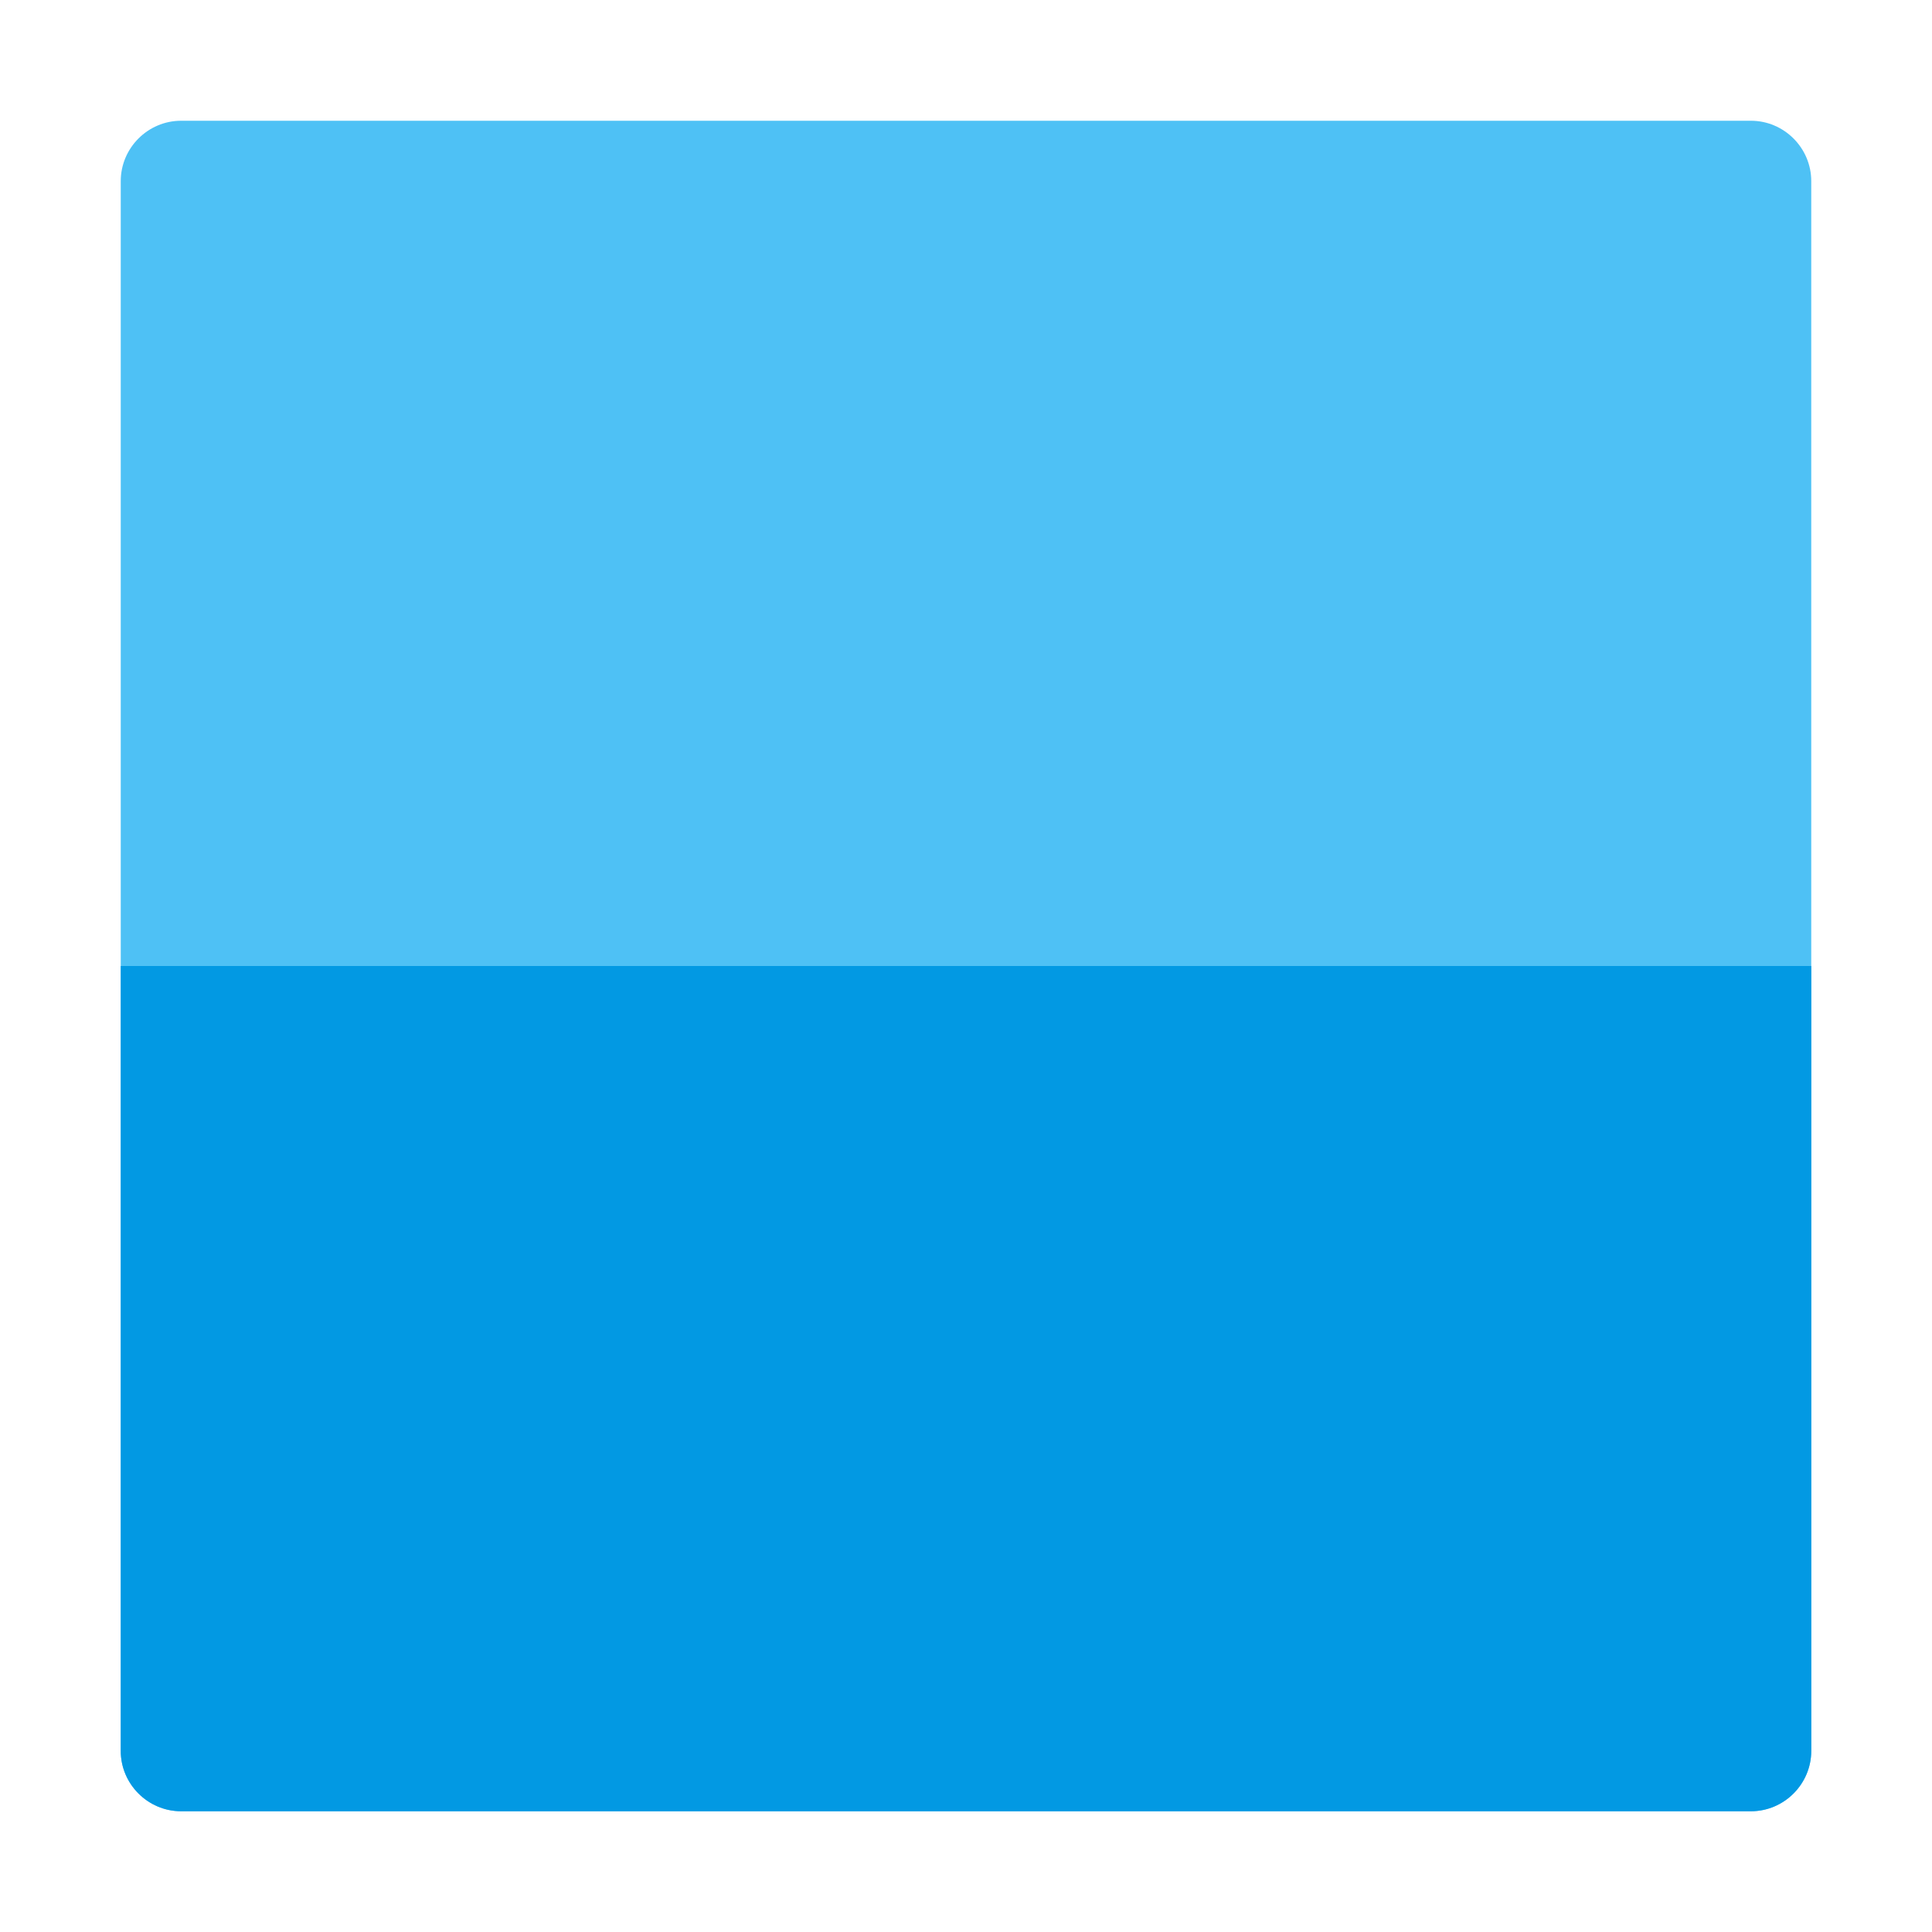
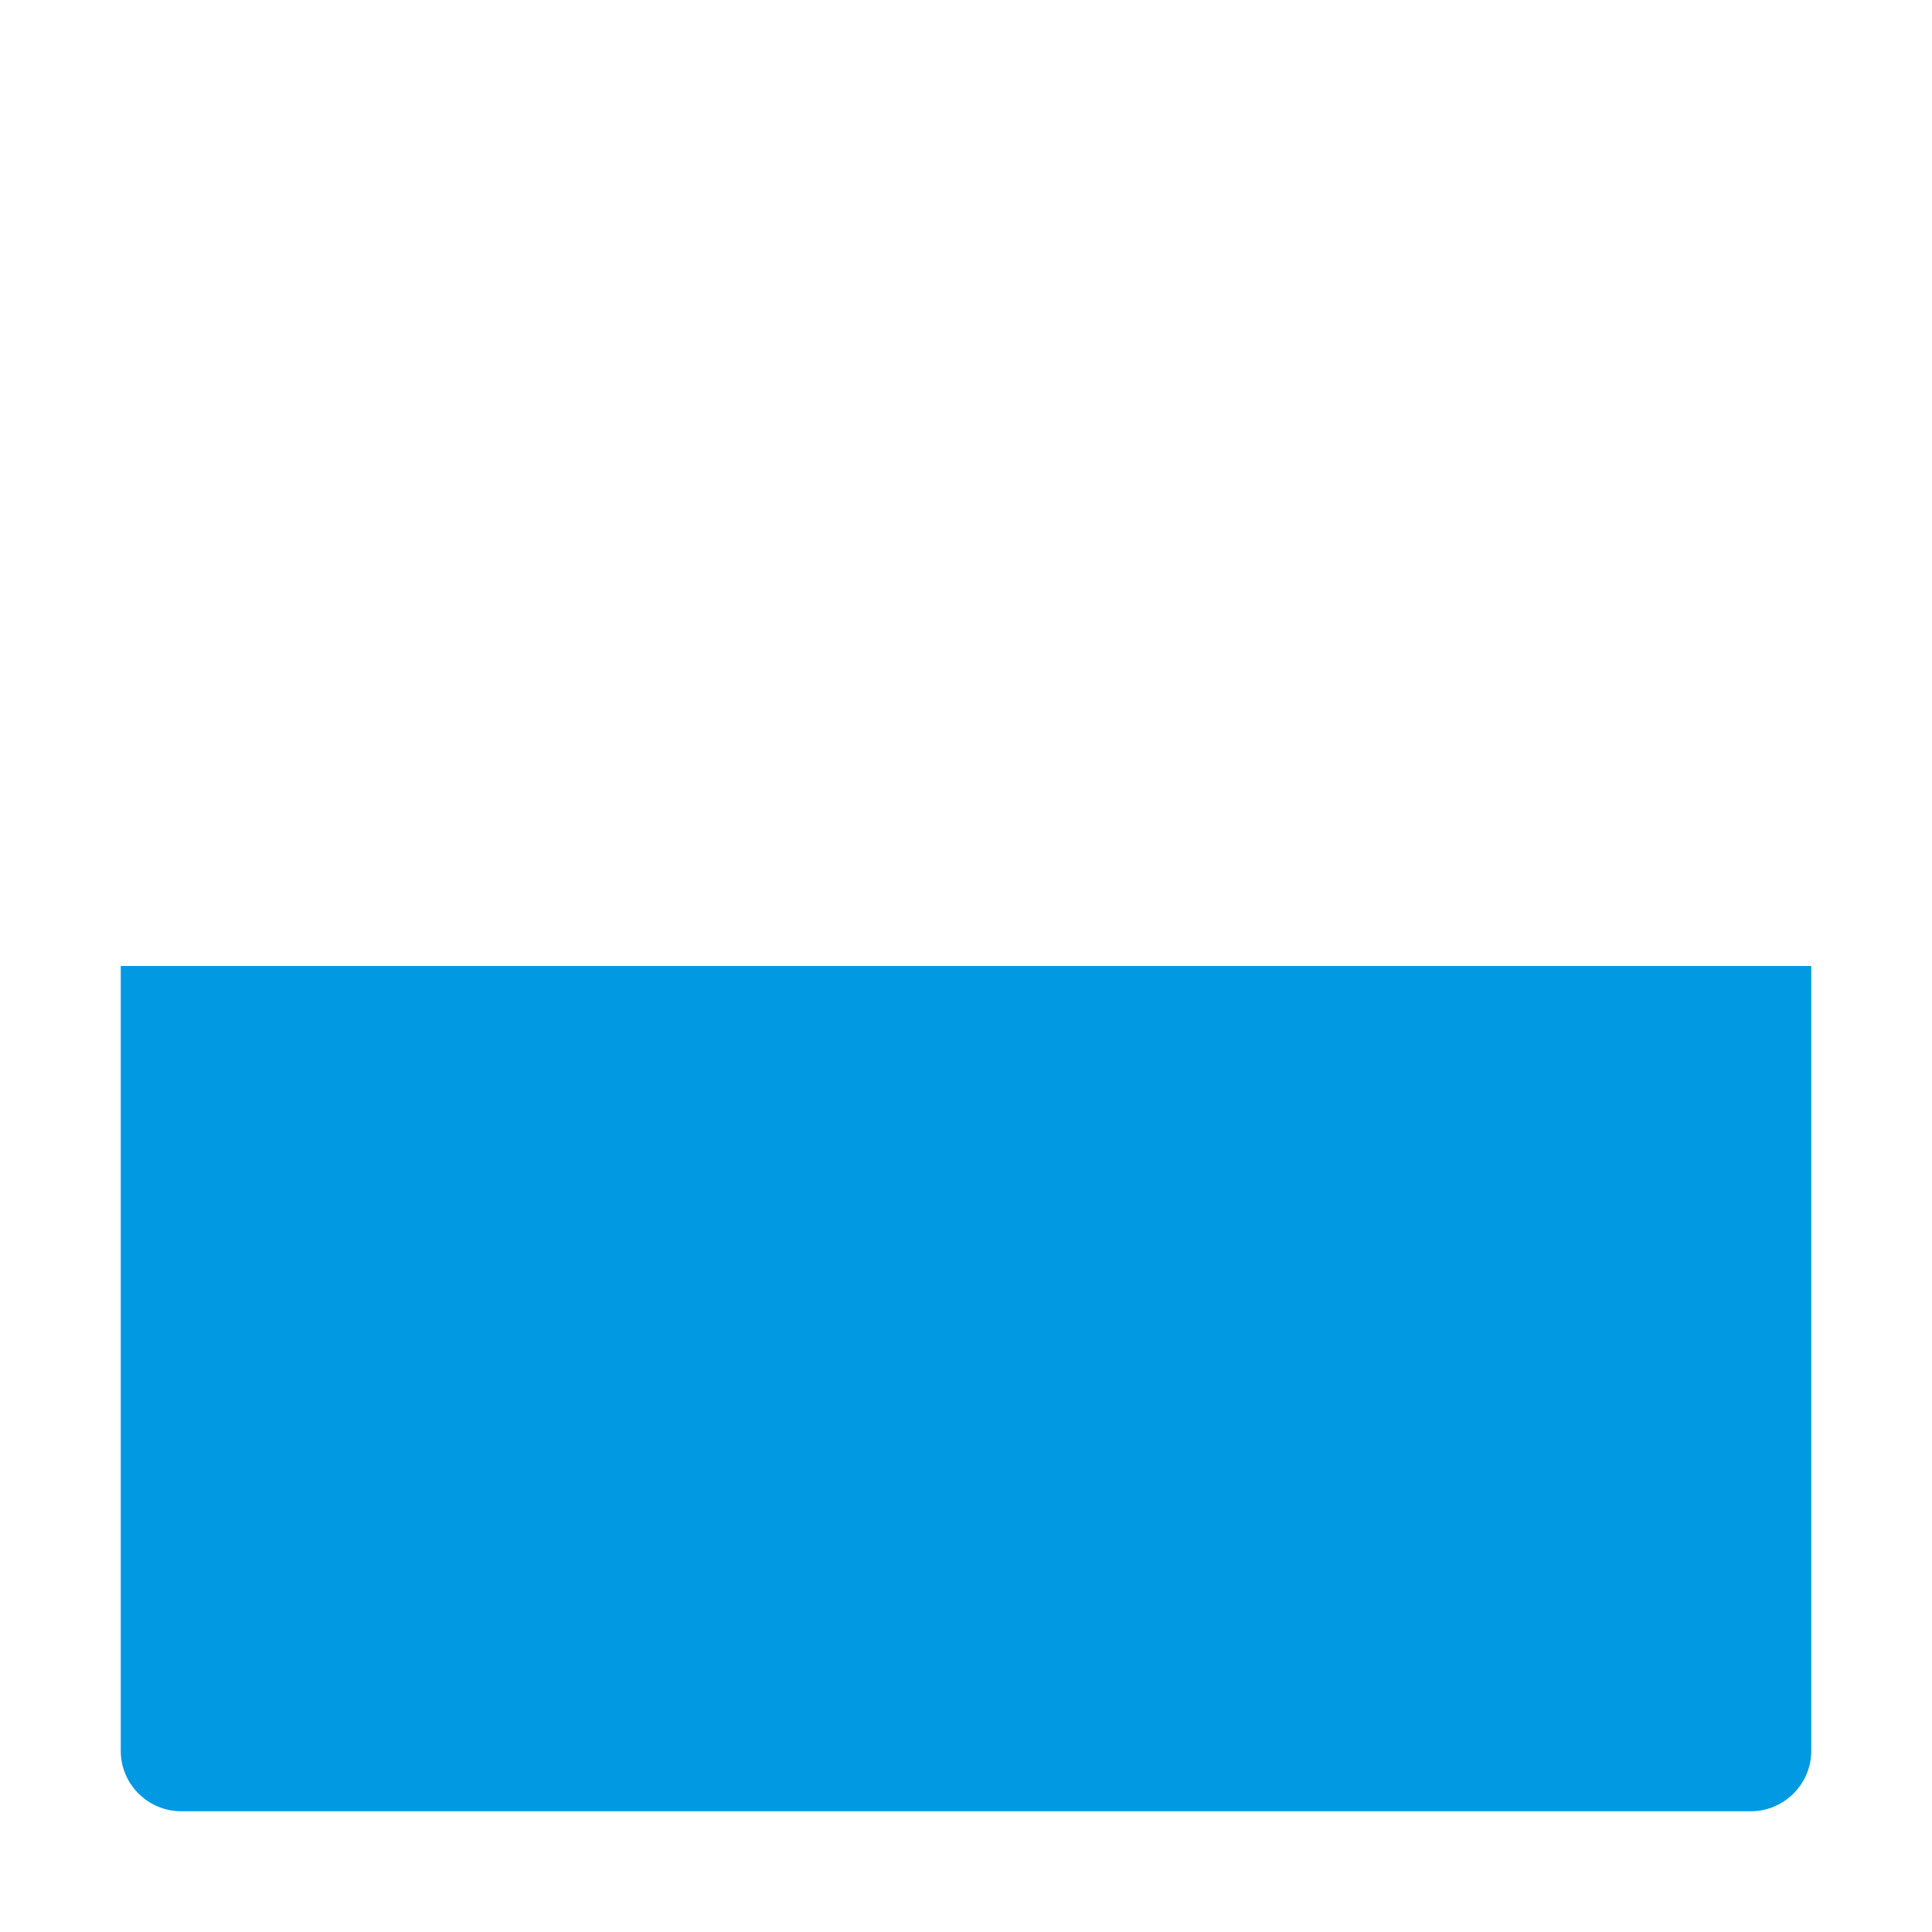
<svg xmlns="http://www.w3.org/2000/svg" version="1.1" viewBox="0 0 512 512">
  <g>
-     <path d="M48,32l416,0c8.8,0 16,7.2 16,16l0,416c0,8.8 -7.2,16 -16,16l-416,0c-8.8,0 -16,-7.2 -16,-16l0,-416c0,-8.8 7.2,-16 16,-16z" fill="#4ec1f5" />
    <path d="M480,256l0,208c0,8.8 -7.2,16 -16,16l-416,0c-8.8,0 -16,-7.2 -16,-16l0,-208z" fill="#0299e3" />
  </g>
</svg>